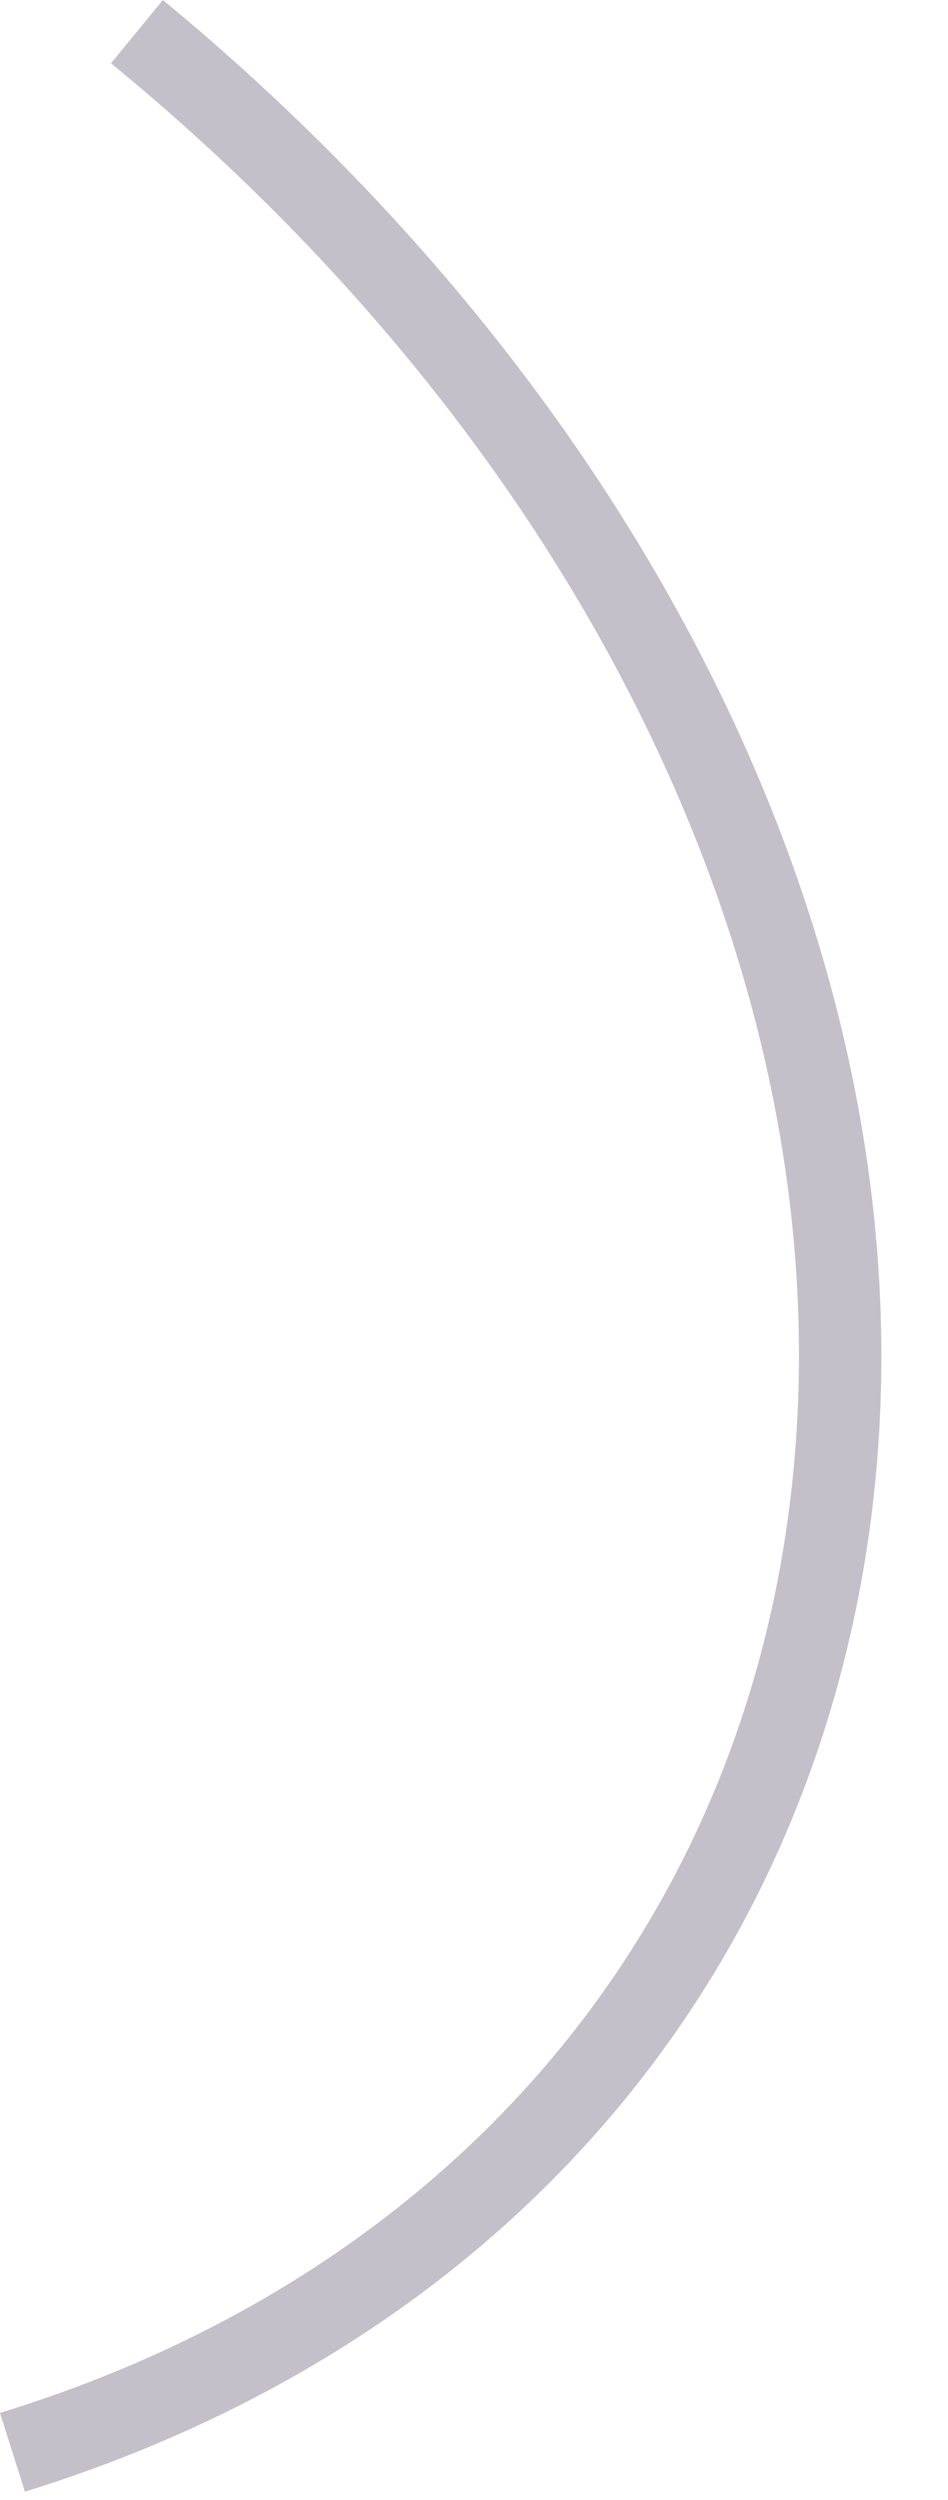
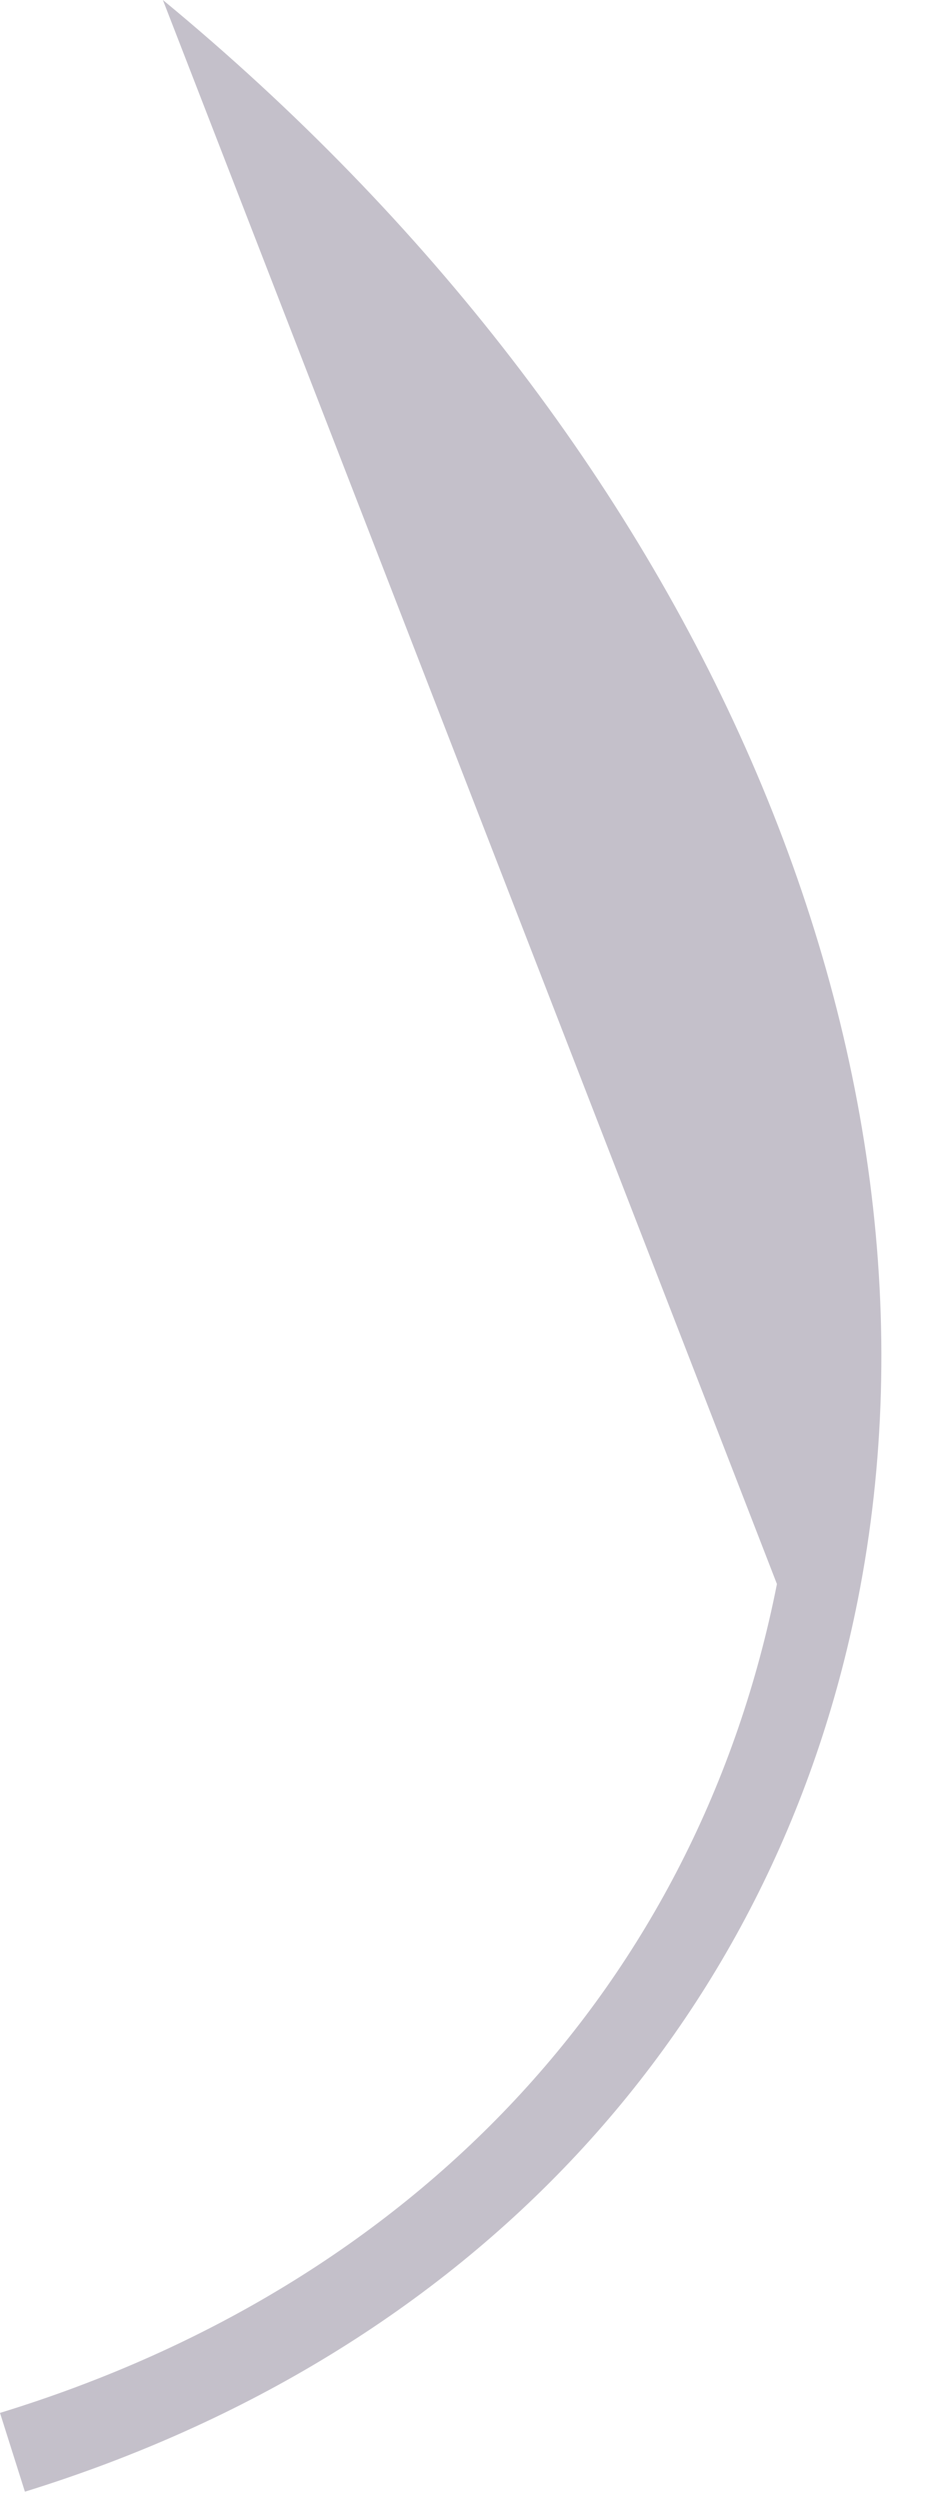
<svg xmlns="http://www.w3.org/2000/svg" fill="none" height="100%" overflow="visible" preserveAspectRatio="none" style="display: block;" viewBox="0 0 11 29" width="100%">
-   <path d="M0.289 28.904L0 27.99C4.827 26.51 8.1 22.996 9.015 18.375C10.195 12.382 7.234 5.608 1.288 0.734L1.89 0C8.088 5.114 11.206 12.226 9.954 18.556C8.967 23.538 5.452 27.304 0.289 28.904Z" fill="#392C4E" fill-opacity="0.3" id="Vector" />
+   <path d="M0.289 28.904L0 27.99C4.827 26.51 8.1 22.996 9.015 18.375L1.89 0C8.088 5.114 11.206 12.226 9.954 18.556C8.967 23.538 5.452 27.304 0.289 28.904Z" fill="#392C4E" fill-opacity="0.3" id="Vector" />
</svg>